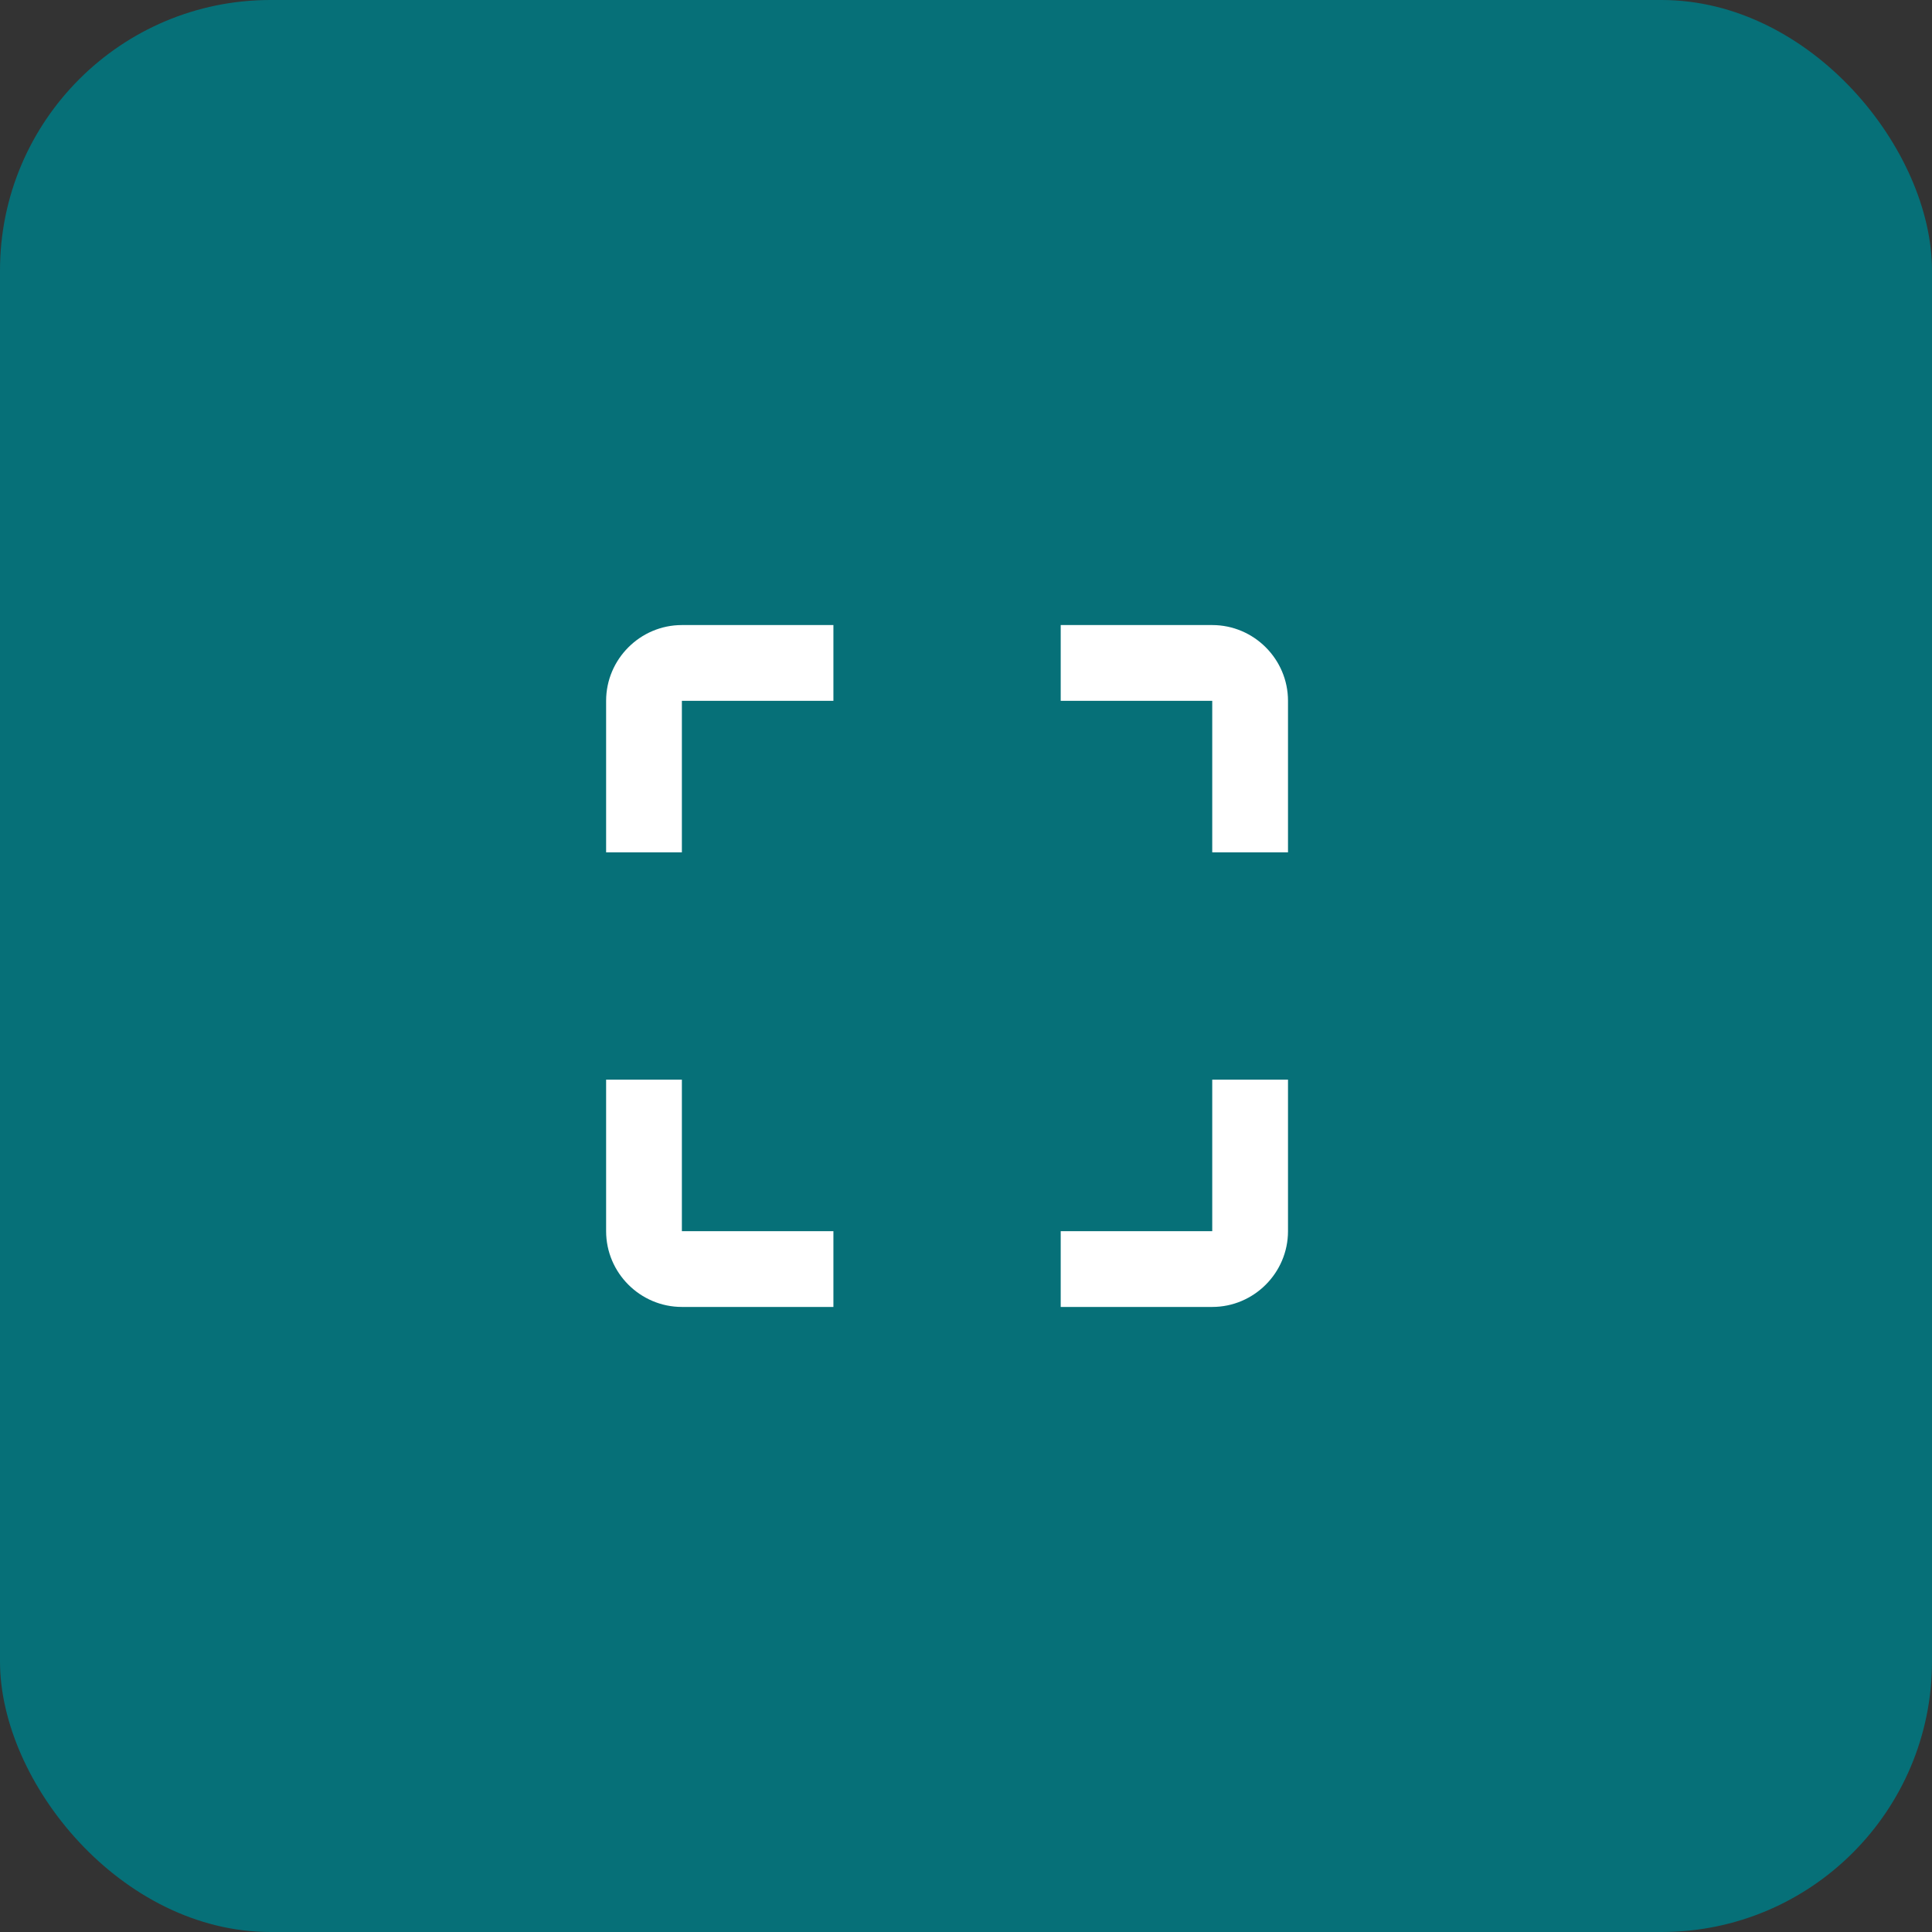
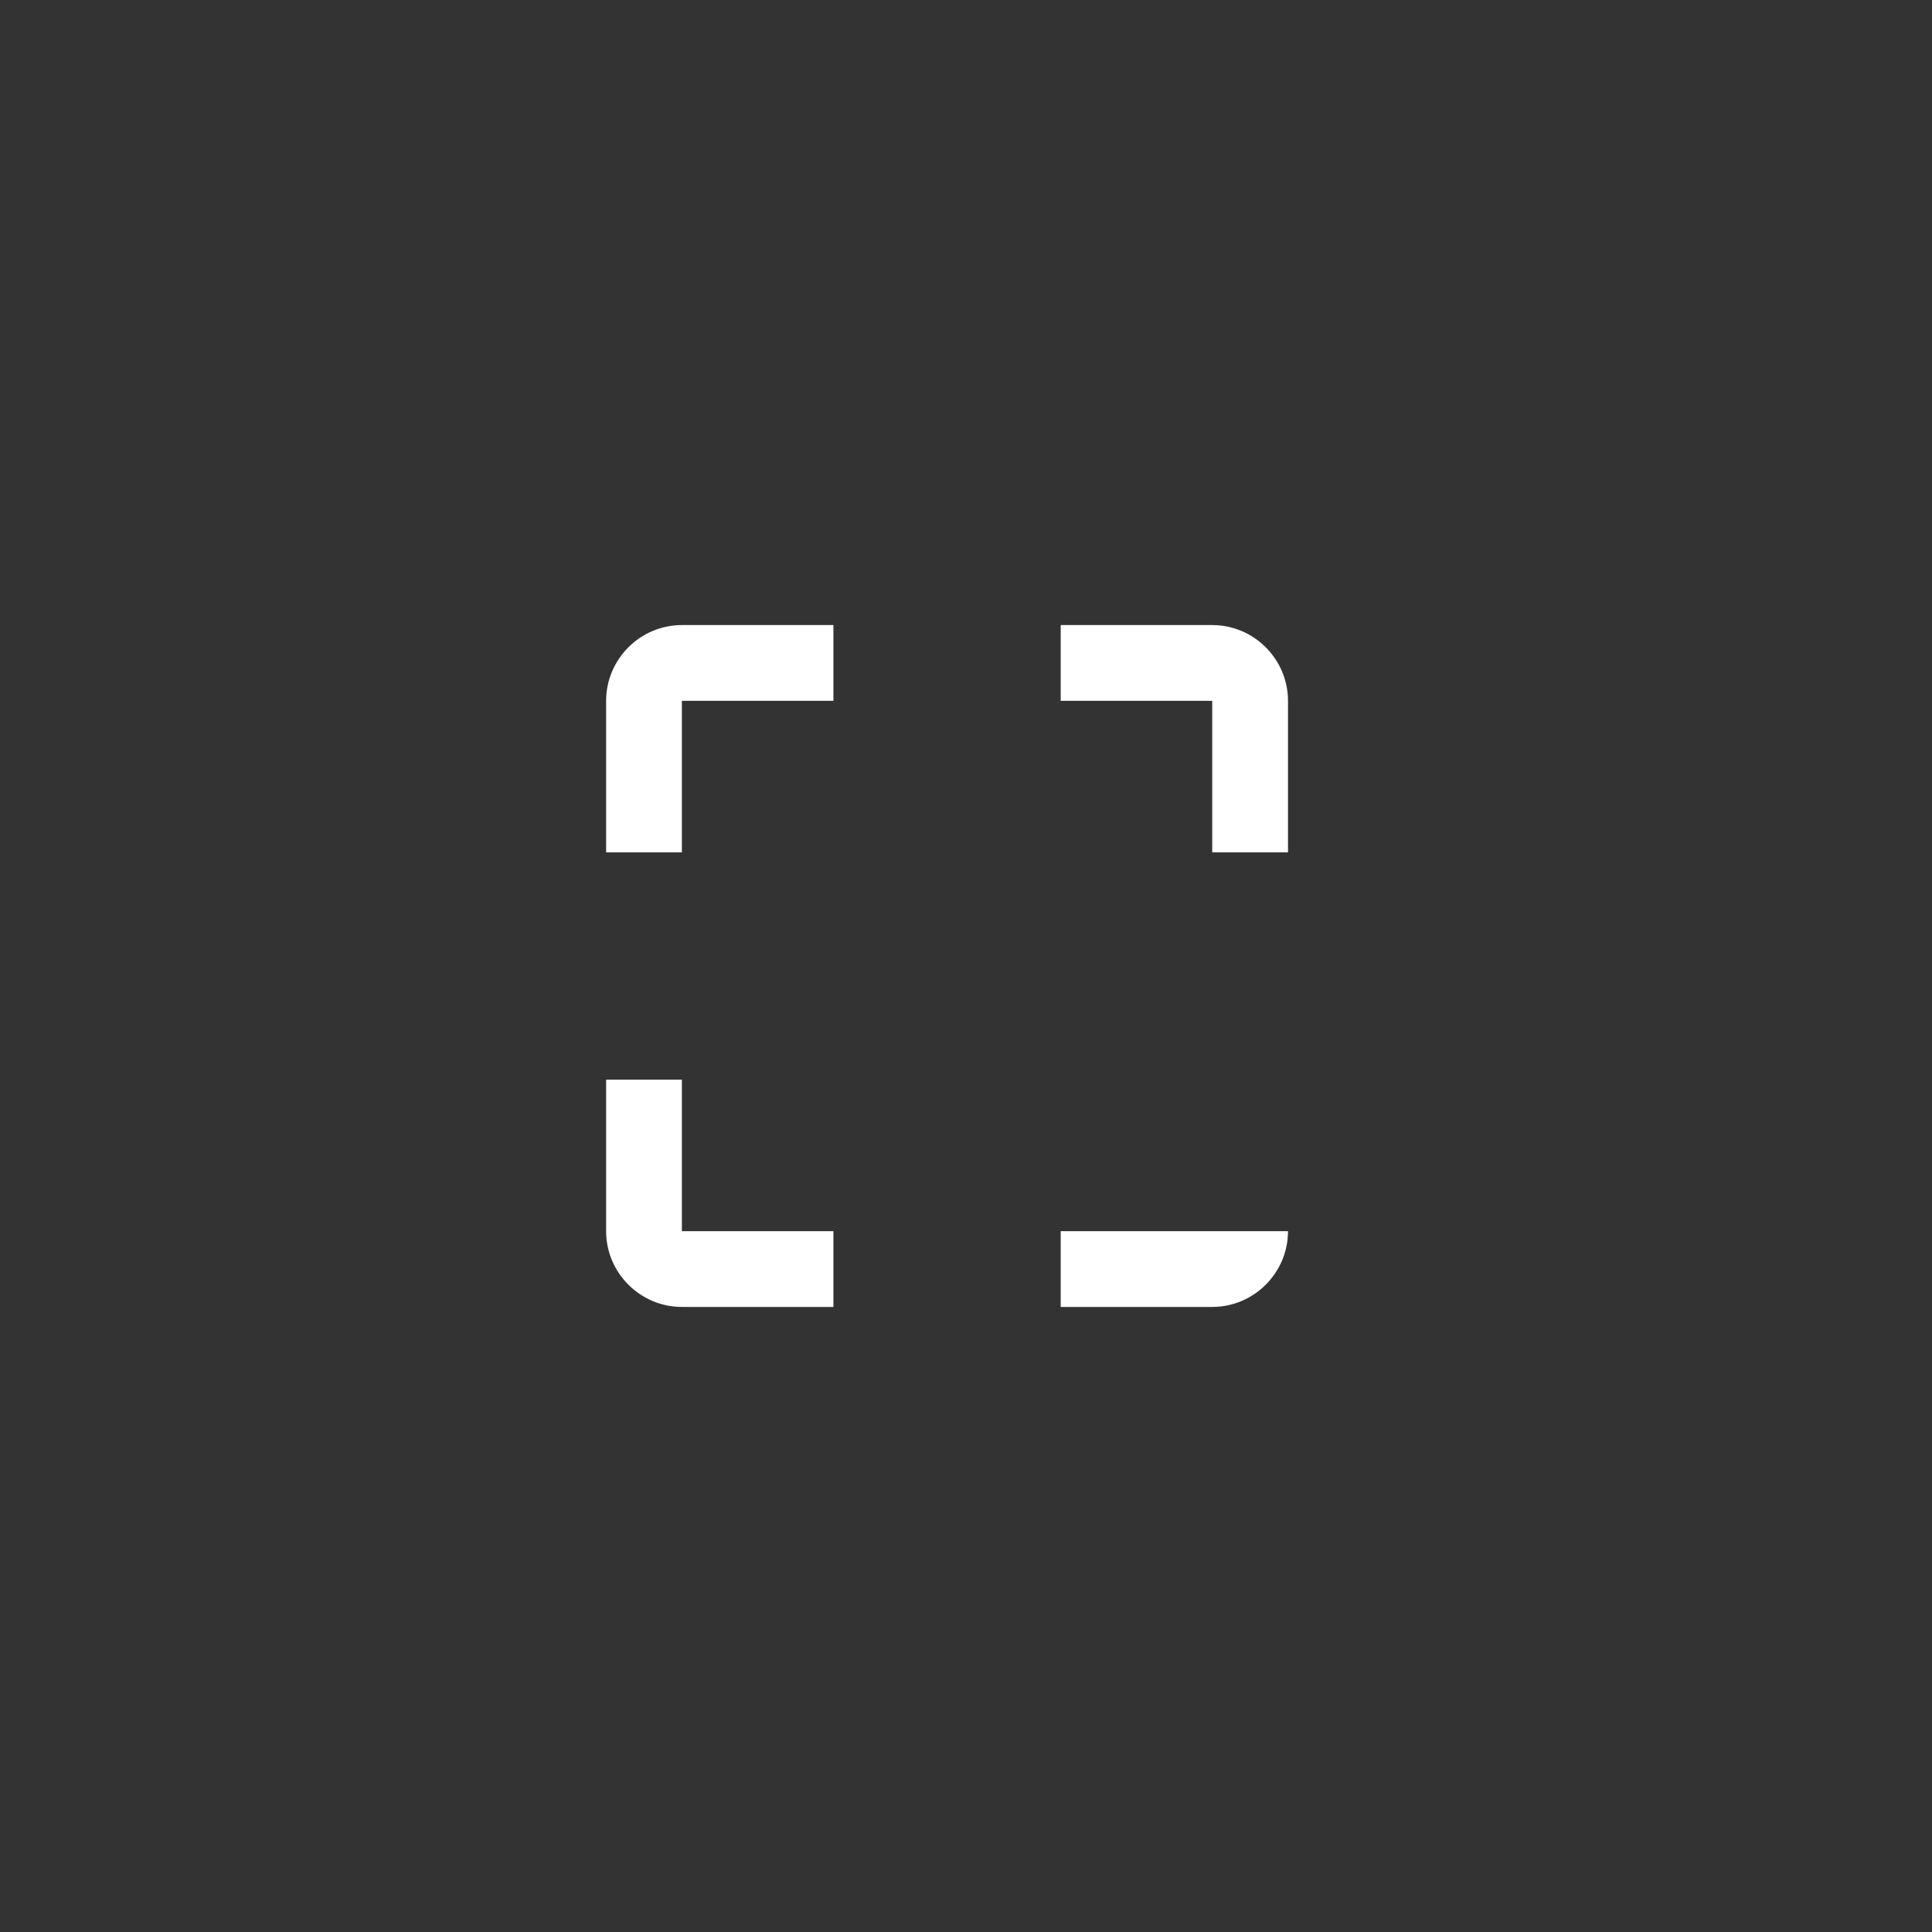
<svg xmlns="http://www.w3.org/2000/svg" width="51" height="51" viewBox="0 0 51 51" fill="none">
  <rect x="0" y="0" width="51" height="51" fill="#333333" stroke="none" />
-   <rect width="51" height="51" rx="7.14" fill="#067078" />
-   <path d="M16 18.5V22.5H18V18.5H22V16.5H18C16.9 16.5 16 17.4 16 18.5ZM18 28.5H16V32.5C16 33.6 16.9 34.5 18 34.5H22V32.5H18V28.5ZM32 32.5H28V34.5H32C33.1 34.5 34 33.6 34 32.5V28.5H32V32.5ZM32 16.5H28V18.5H32V22.5H34V18.5C34 17.4 33.1 16.5 32 16.5Z" fill="white" />
+   <path d="M16 18.5V22.5H18V18.5H22V16.5H18C16.9 16.5 16 17.4 16 18.5ZM18 28.5H16V32.5C16 33.6 16.9 34.5 18 34.5H22V32.5H18V28.5ZM32 32.5H28V34.5H32C33.1 34.5 34 33.6 34 32.5H32V32.5ZM32 16.5H28V18.5H32V22.5H34V18.5C34 17.4 33.1 16.5 32 16.5Z" fill="white" />
</svg>